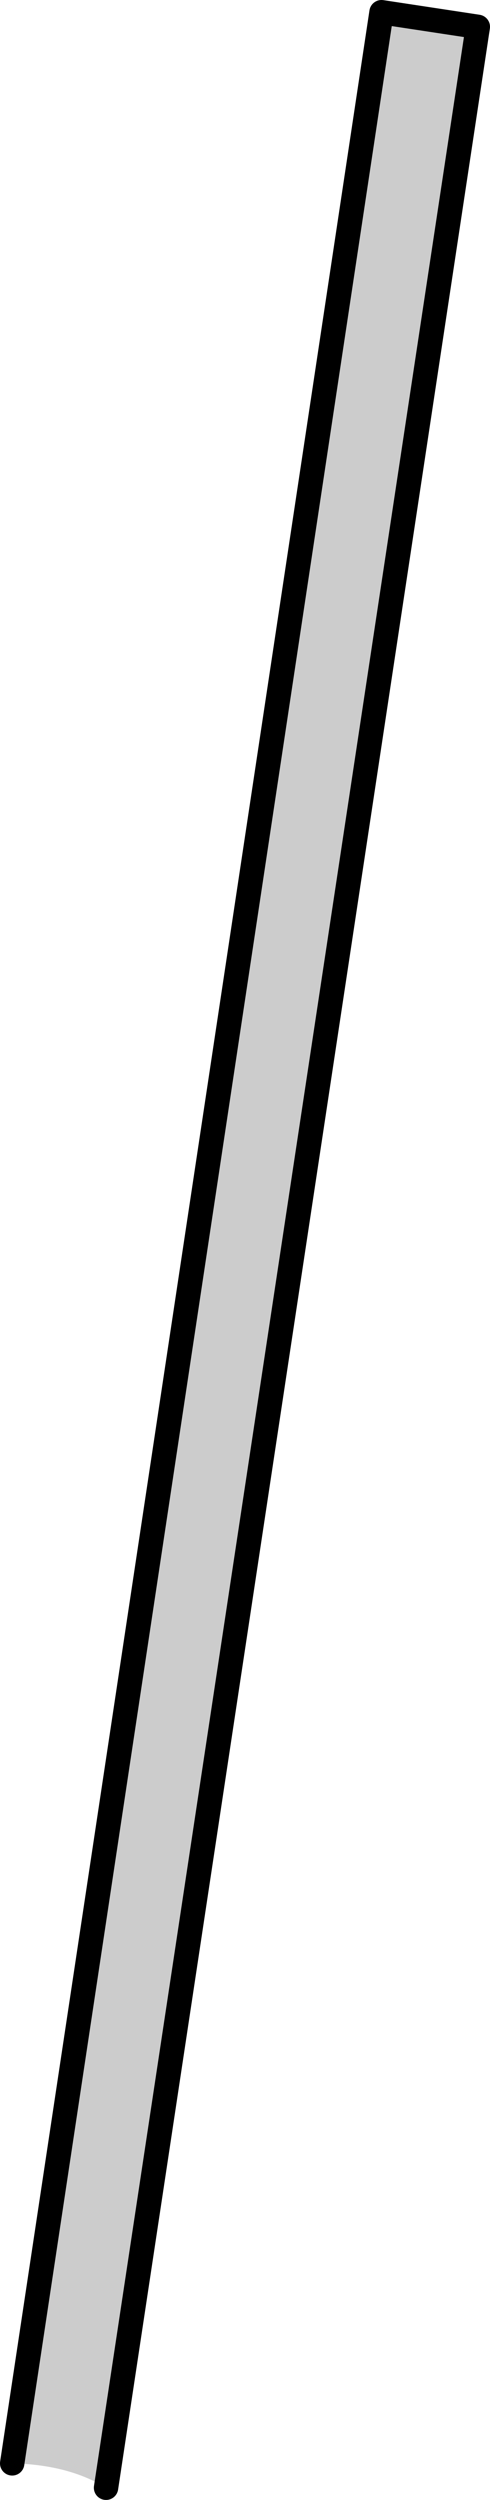
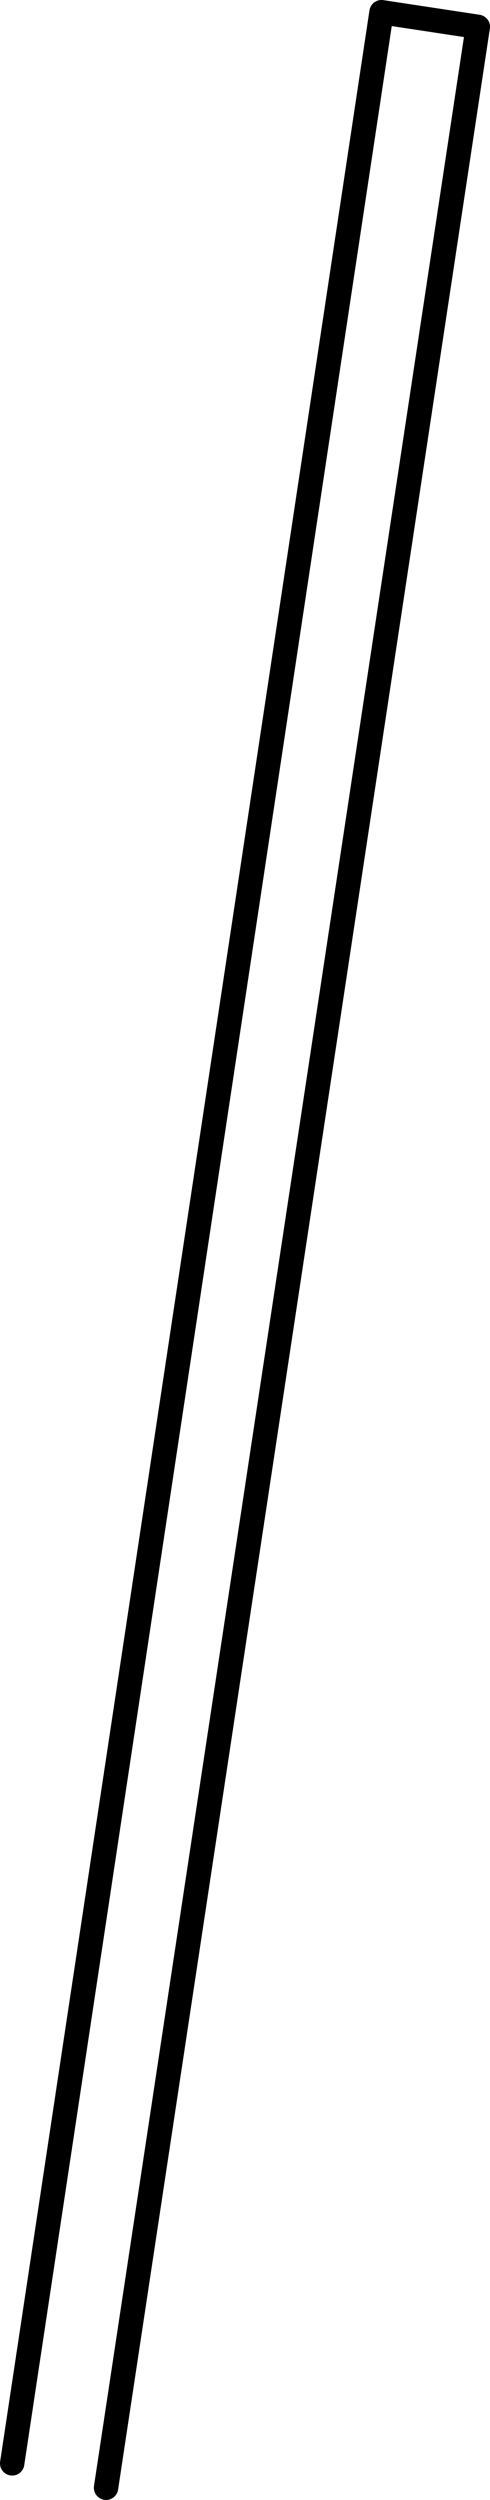
<svg xmlns="http://www.w3.org/2000/svg" height="102.5px" width="20.1px">
  <g transform="matrix(1.0, 0.0, 0.0, 1.0, -358.5, 28.45)">
-     <path d="M362.85 73.55 Q361.3 72.6 359.0 72.55 L374.15 -27.95 378.1 -27.35 362.85 73.55" fill="#cccccc" fill-rule="evenodd" stroke="none" />
    <path d="M362.85 73.55 L378.1 -27.35 374.15 -27.95 359.0 72.55" fill="none" stroke="#000000" stroke-linecap="round" stroke-linejoin="round" stroke-width="1.0" />
  </g>
</svg>